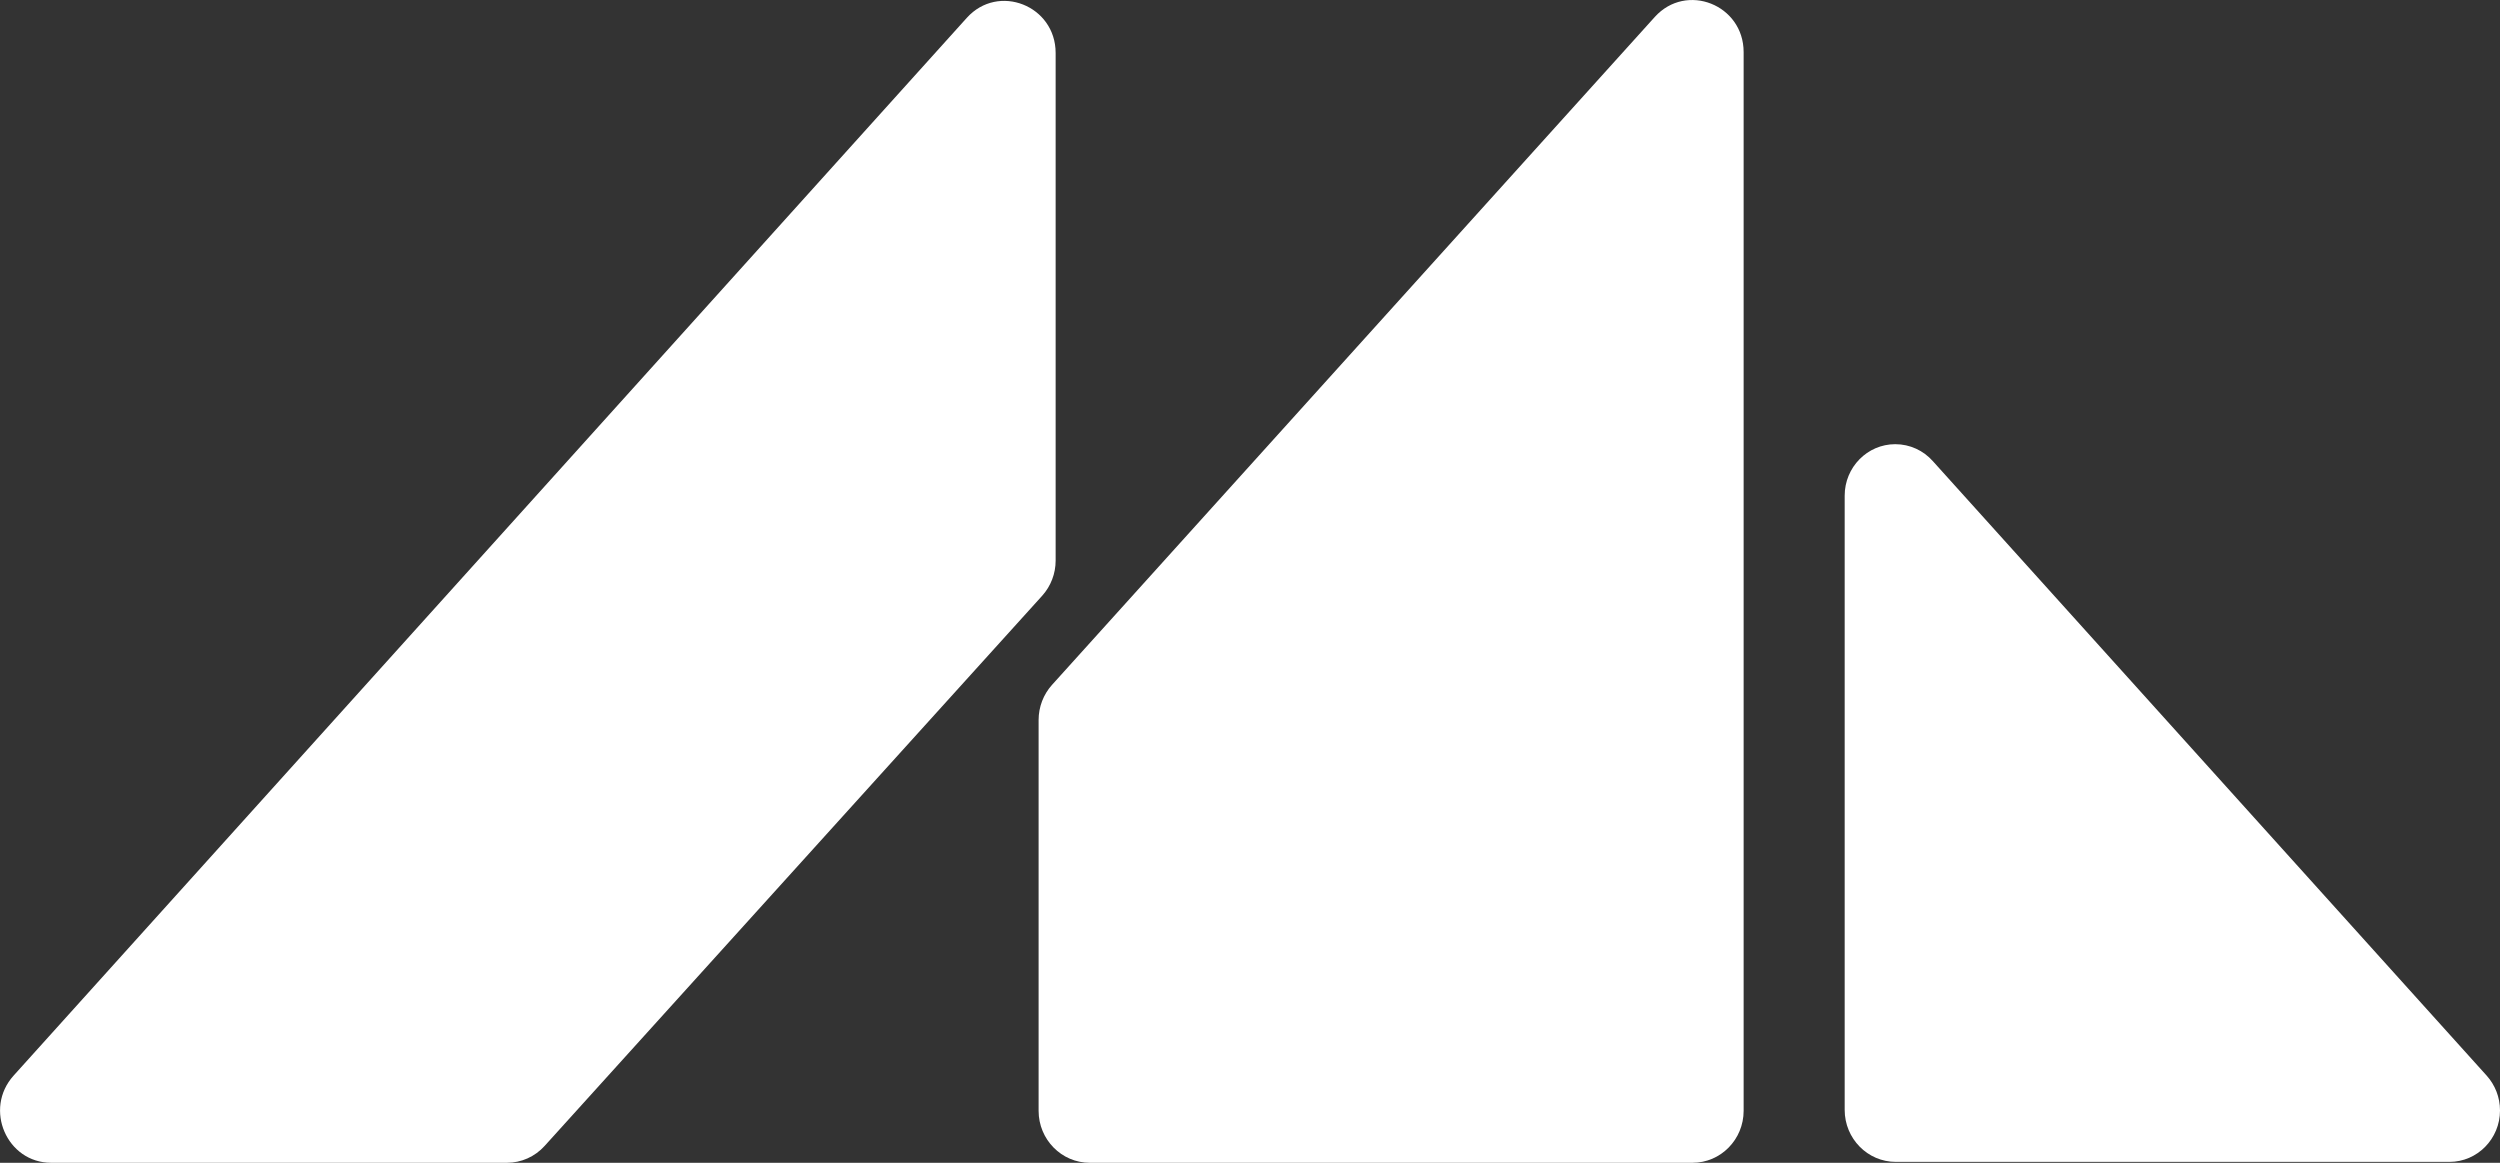
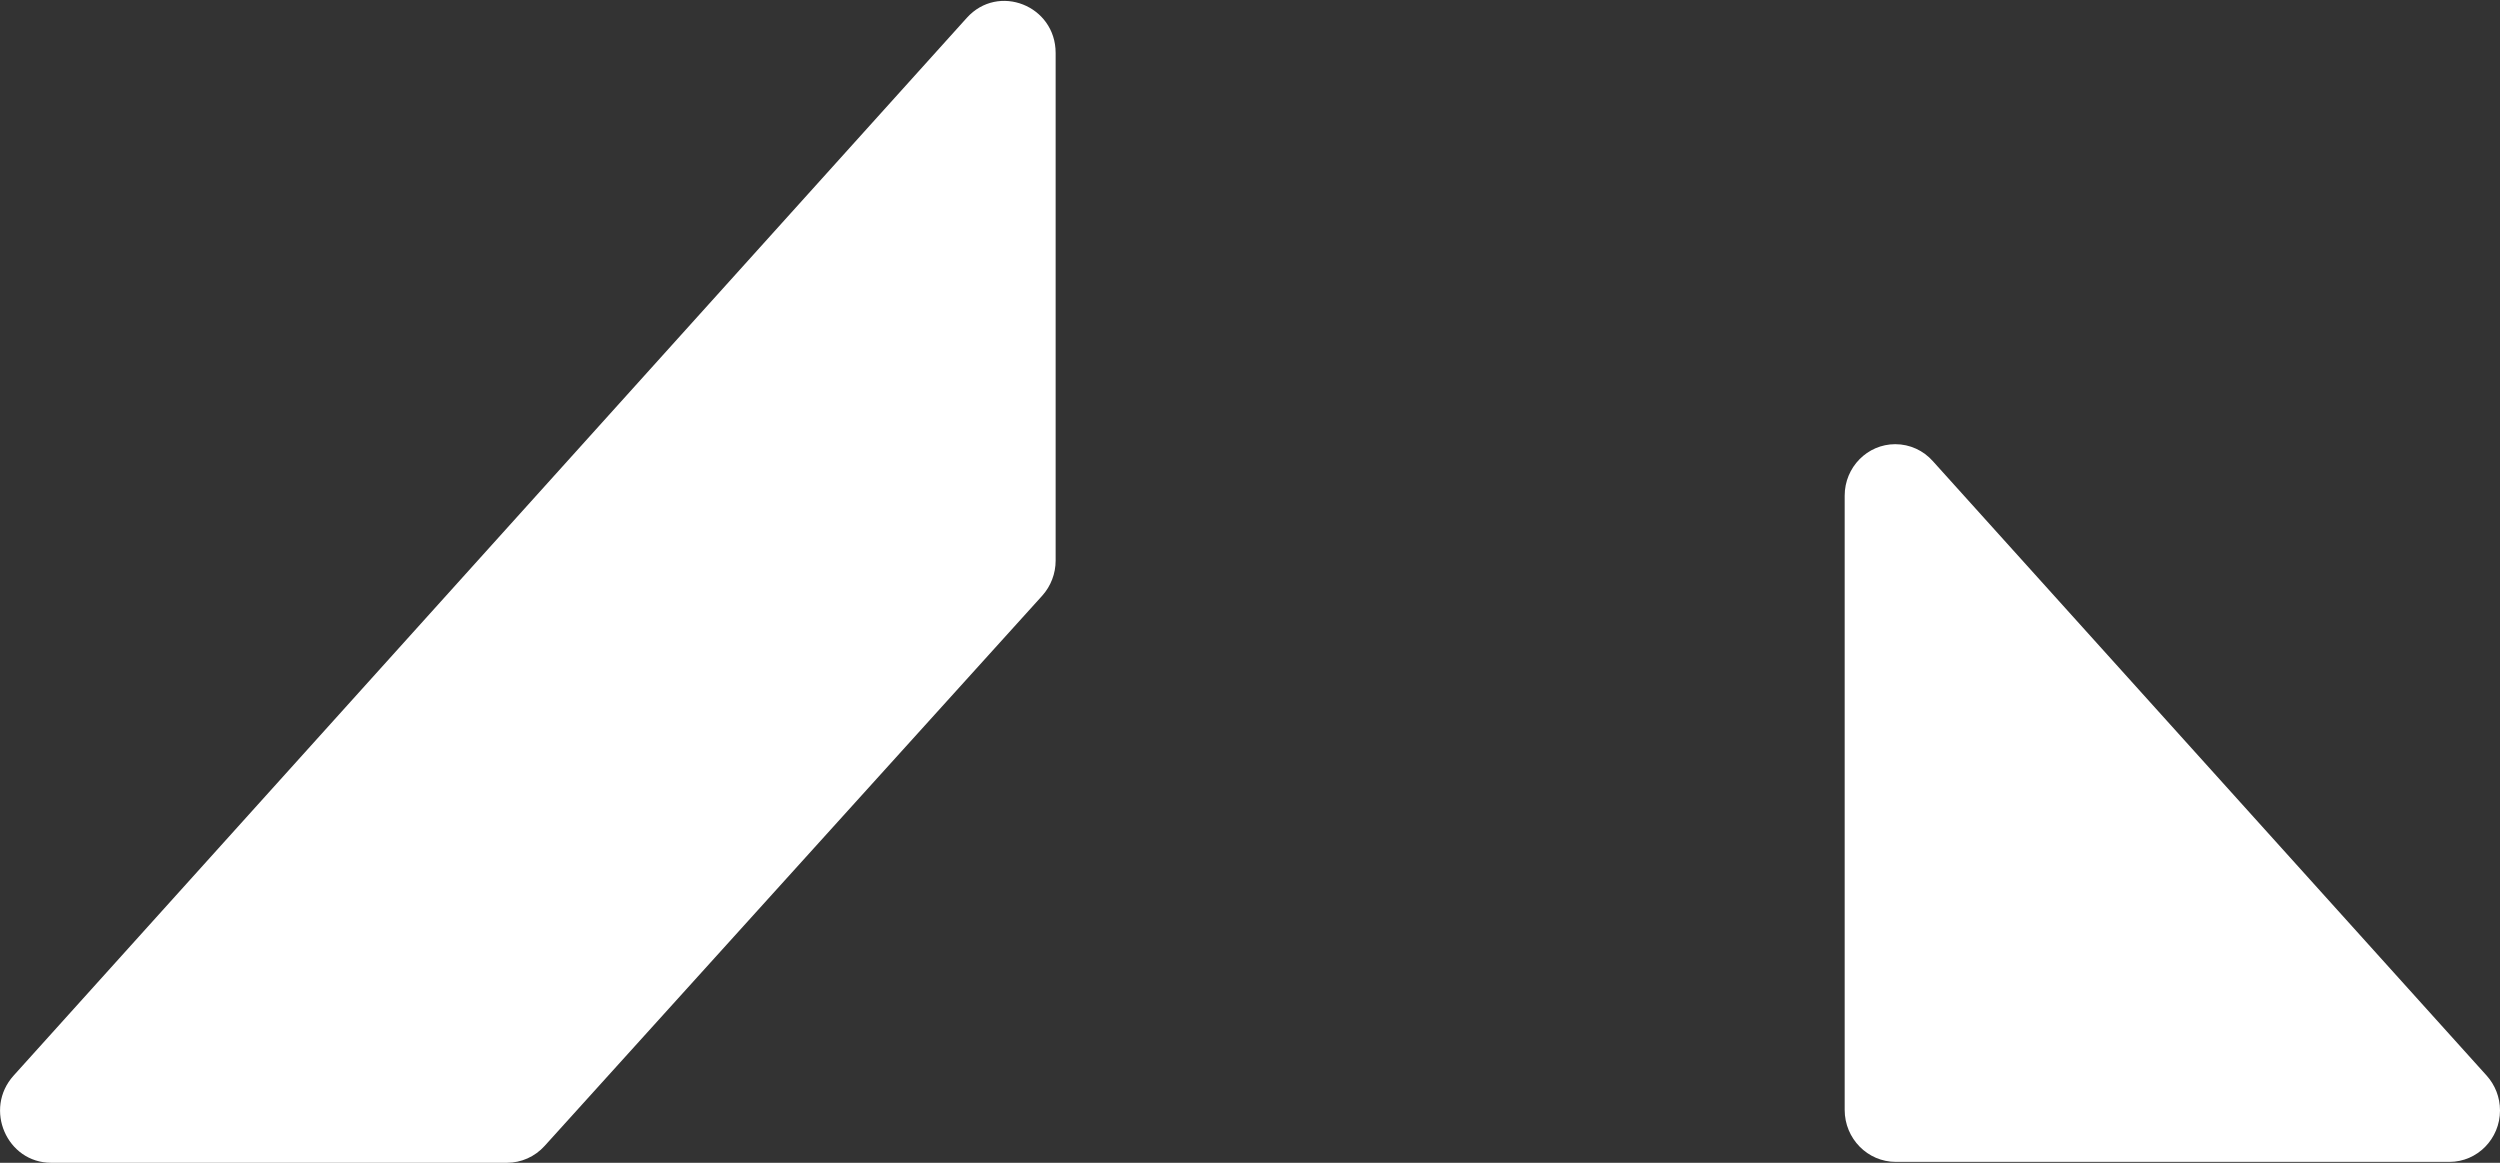
<svg xmlns="http://www.w3.org/2000/svg" width="86" height="40" viewBox="0 0 86 40" fill="none">
  <rect x="0" y="0" width="86" height="40" fill="#333333" stroke="none" />
  <g clip-path="url(#clip0_1_224)">
    <path d="M86 38.2C86 39.176 85.22 39.969 84.26 39.969H65.216C64.245 39.969 63.457 39.168 63.457 38.18V17.049C63.457 16.073 64.237 15.28 65.197 15.28C65.706 15.28 66.168 15.502 66.486 15.859L85.549 37.01C85.828 37.325 86 37.741 86 38.2Z" fill="white" />
    <path d="M36.314 1.823V19.285C36.314 19.732 36.149 20.163 35.851 20.494L18.734 39.421C18.401 39.79 17.931 40 17.438 40H1.763C0.233 40 -0.566 38.149 0.467 37.002L33.258 0.614C34.34 -0.587 36.314 0.19 36.314 1.823Z" fill="white" />
-     <path d="M59.981 1.792V38.212C59.981 39.199 59.193 40 58.222 40H37.488C36.516 40 35.728 39.199 35.728 38.212V24.767C35.728 24.32 35.893 23.888 36.191 23.558L56.925 0.583C58.011 -0.618 59.981 0.163 59.981 1.792Z" fill="white" />
  </g>
  <defs>
    <clipPath id="clip0_1_224">
      <rect width="86" height="40" fill="white" />
    </clipPath>
  </defs>
</svg>